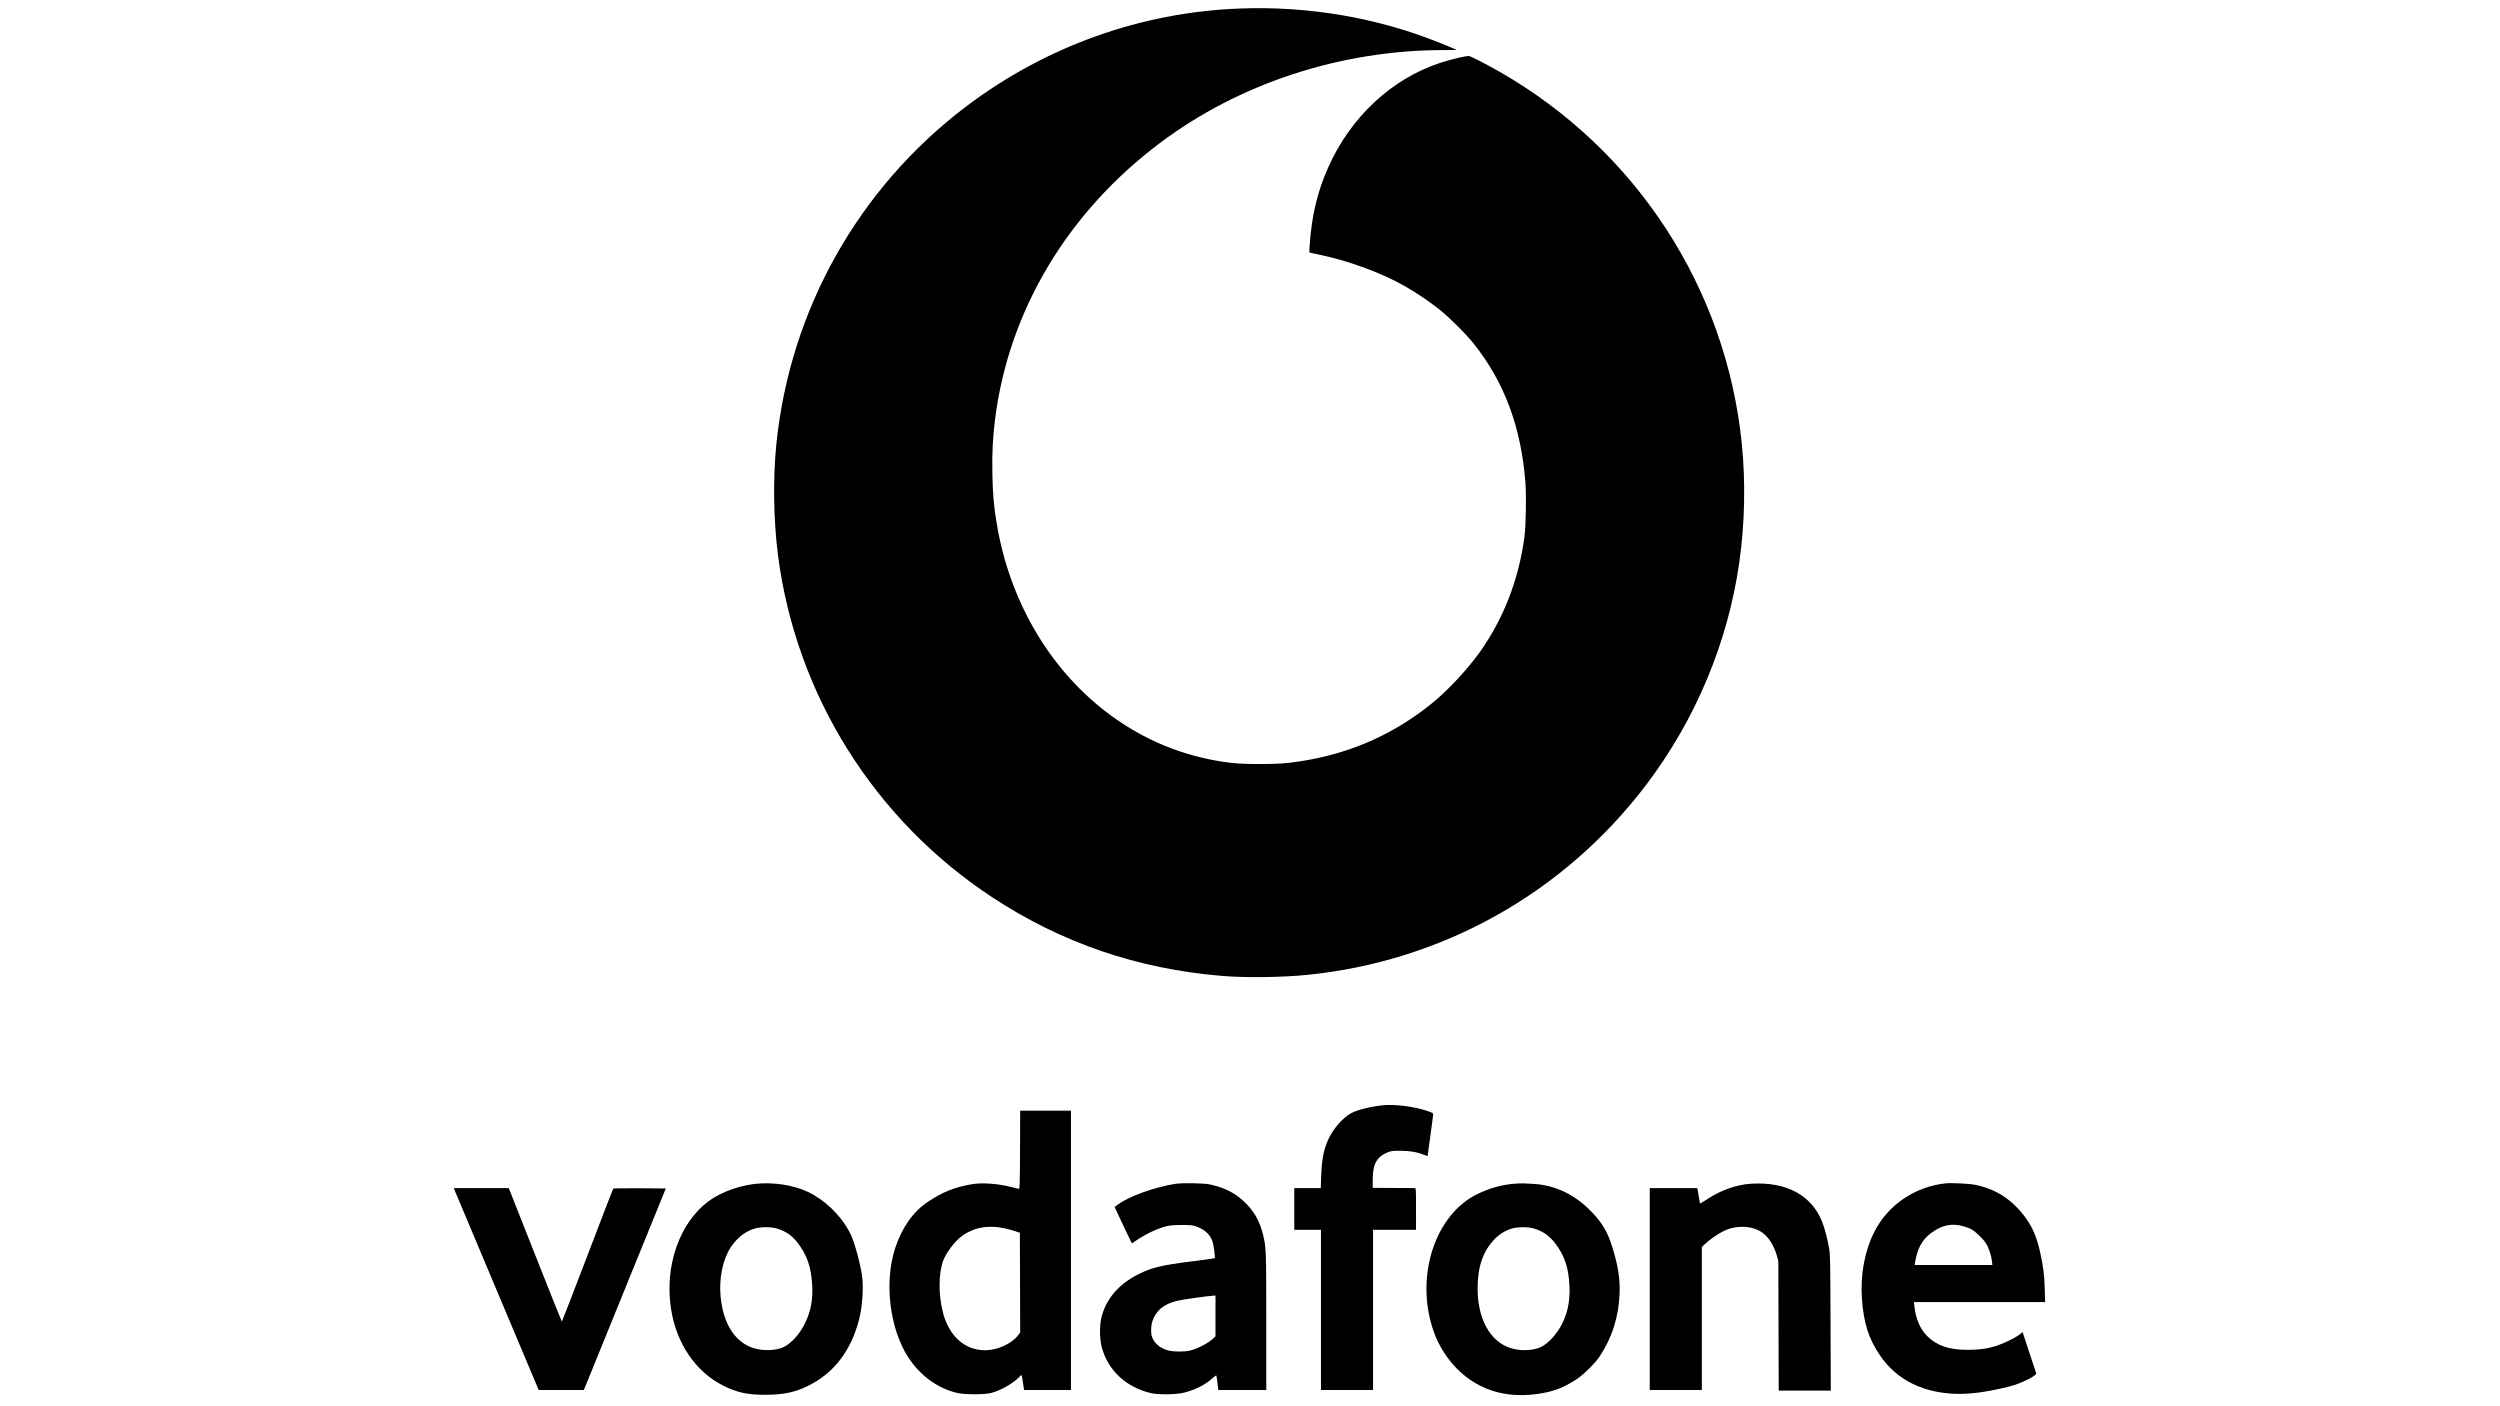
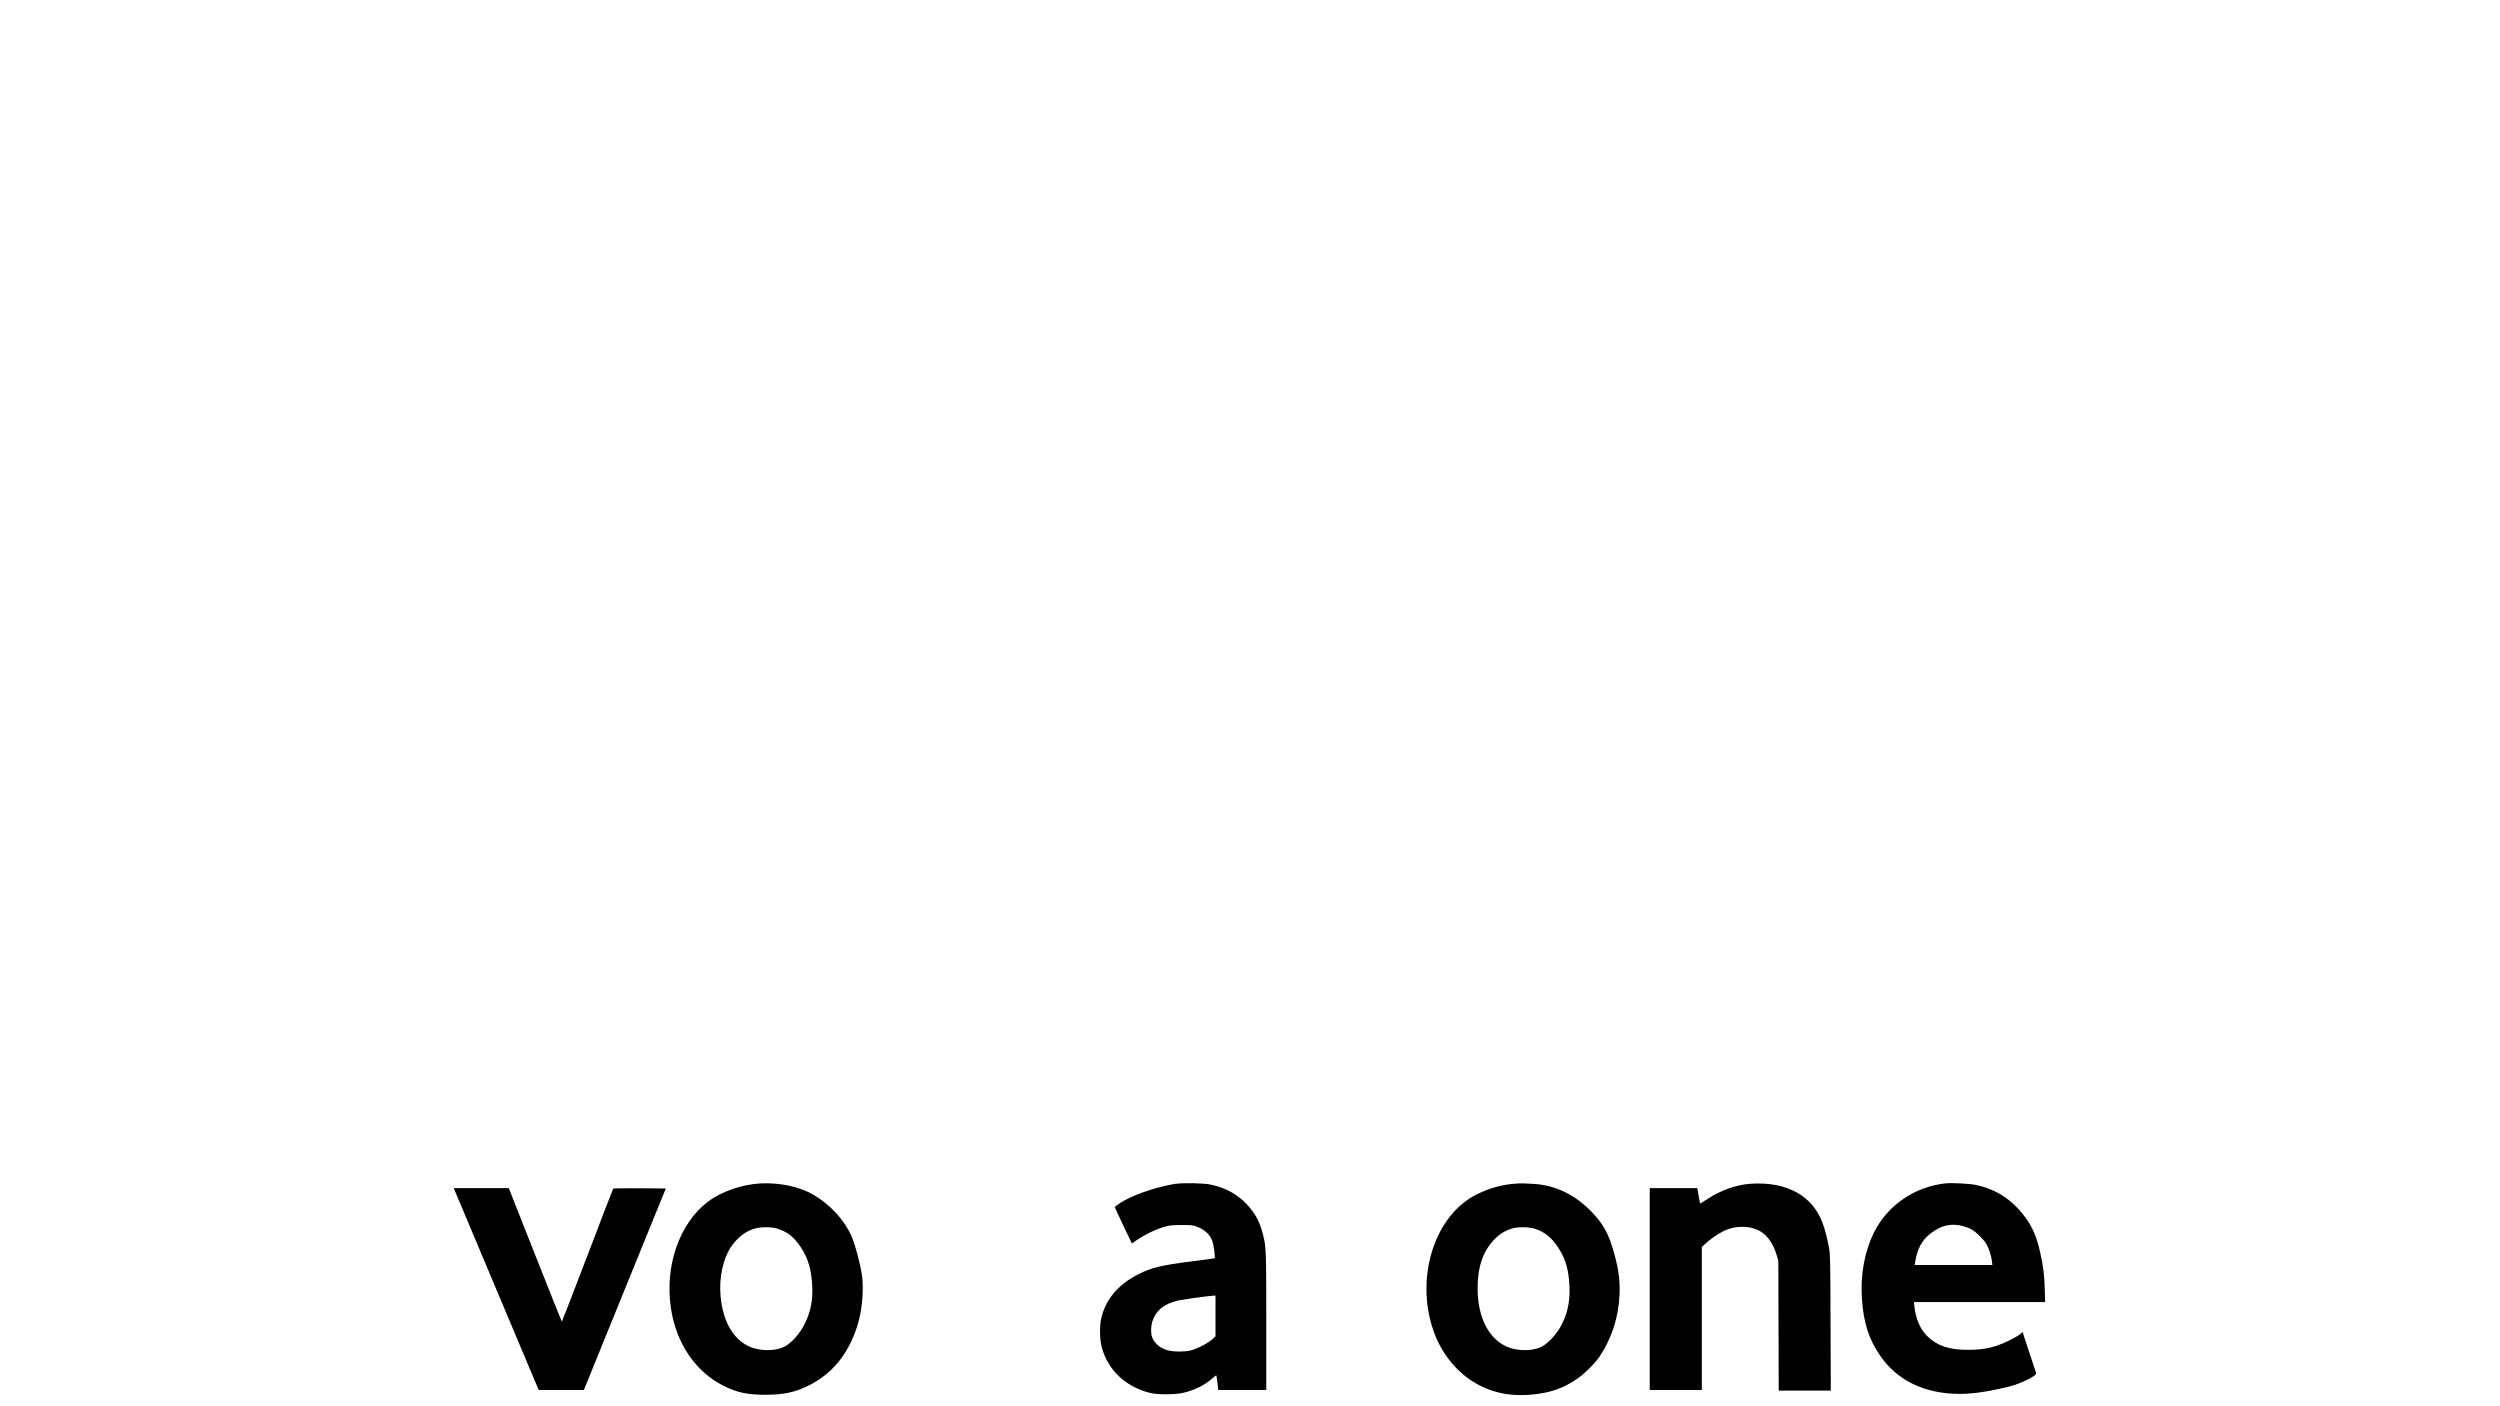
<svg xmlns="http://www.w3.org/2000/svg" version="1.0" width="3840pt" height="2160pt" viewBox="0 0 3840 2160" preserveAspectRatio="xMidYMid meet">
  <g transform="translate(0,2160) scale(0.1,-0.1)" fill="#000000" stroke="none">
-     <path d="M19038 21469 c-1521 -58 -2987 -585 -4208 -1512 -1648 -1252 -2696 -3120 -2905 -5177 -54 -535 -44 -1170 25 -1710 278 -2144 1482 -4065 3295 -5255 1064 -699 2226 -1097 3525 -1205 351 -30 929 -23 1310 16 2076 208 3949 1260 5209 2924 754 996 1247 2171 1425 3400 86 594 100 1241 40 1835 -241 2389 -1624 4513 -3719 5712 -216 123 -450 243 -475 243 -55 0 -289 -56 -440 -106 -746 -245 -1378 -836 -1719 -1606 -169 -381 -255 -746 -286 -1215 -6 -91 -6 -92 17 -97 13 -3 59 -12 103 -21 470 -96 981 -283 1350 -494 165 -94 383 -242 524 -354 154 -124 406 -374 524 -522 475 -594 733 -1288 798 -2145 15 -205 7 -663 -16 -830 -88 -655 -322 -1258 -688 -1770 -197 -275 -505 -603 -754 -801 -632 -504 -1344 -798 -2171 -896 -210 -25 -701 -25 -902 0 -718 89 -1364 357 -1934 801 -875 682 -1470 1721 -1660 2896 -42 259 -57 432 -63 735 -6 326 5 556 42 850 210 1663 1114 3175 2535 4241 1214 911 2758 1419 4335 1425 l220 1 -55 25 c-30 14 -131 56 -225 93 -957 382 -2002 559 -3057 519z" />
-     <path d="M21240 4623 c-181 -18 -386 -69 -484 -120 -134 -71 -290 -254 -363 -426 -65 -154 -91 -297 -100 -553 l-6 -174 -204 0 -203 0 0 -320 0 -320 205 0 205 0 0 -1230 0 -1230 400 0 400 0 0 1230 0 1230 330 0 330 0 0 320 c0 298 -1 320 -17 321 -10 0 -160 1 -333 2 l-315 2 0 130 c1 238 63 349 234 417 49 20 73 22 196 22 146 -1 251 -19 361 -63 l51 -20 42 302 c23 166 43 315 44 331 2 29 -1 31 -82 59 -205 71 -502 109 -691 90z" />
-     <path d="M15668 3938 c-3 -530 -5 -603 -18 -599 -8 1 -55 13 -105 26 -217 55 -455 73 -620 45 -259 -44 -450 -120 -673 -270 -226 -151 -394 -389 -500 -705 -176 -527 -87 -1253 206 -1695 185 -278 458 -473 752 -537 121 -26 415 -25 515 1 140 37 332 144 420 235 21 23 42 41 46 41 3 0 11 -42 18 -92 6 -51 14 -103 17 -115 l4 -23 360 0 360 0 0 2145 0 2145 -390 0 -390 0 -2 -602z m-245 -1203 c42 -8 113 -28 159 -43 l83 -27 3 -767 2 -766 -39 -50 c-99 -125 -316 -222 -498 -222 -317 0 -560 220 -652 590 -69 276 -65 598 9 793 44 115 173 287 275 364 181 137 404 181 658 128z" />
    <path d="M11690 3423 c-285 -13 -604 -122 -812 -278 -442 -332 -671 -988 -572 -1642 80 -535 377 -973 804 -1187 207 -104 372 -140 635 -140 282 0 457 35 660 134 399 194 662 533 789 1016 53 204 73 501 46 684 -27 184 -104 473 -162 604 -107 245 -326 483 -583 634 -210 123 -507 188 -805 175z m246 -694 c132 -41 222 -102 304 -204 155 -194 221 -385 236 -675 11 -219 -23 -394 -111 -575 -78 -163 -213 -312 -331 -367 -123 -58 -330 -61 -478 -9 -276 97 -451 381 -488 793 -25 274 34 561 154 746 99 151 230 253 378 293 95 26 249 25 336 -2z" />
    <path d="M18045 3415 c-311 -50 -701 -190 -862 -309 l-62 -45 38 -83 c85 -184 223 -473 226 -476 2 -2 24 12 49 32 66 50 228 140 319 176 158 63 216 74 397 74 145 0 172 -3 224 -22 129 -48 208 -119 246 -220 21 -56 49 -256 38 -268 -4 -3 -164 -26 -356 -49 -455 -57 -613 -95 -816 -197 -311 -156 -508 -391 -572 -683 -27 -124 -23 -313 9 -438 93 -352 369 -612 749 -704 113 -28 393 -25 511 5 174 43 322 118 435 218 33 30 63 51 65 47 3 -5 10 -56 17 -115 l13 -108 368 0 369 0 0 1035 c0 1107 -2 1160 -50 1352 -49 194 -121 329 -244 460 -151 160 -323 255 -561 308 -101 23 -432 29 -550 10z m625 -2028 l0 -313 -32 -31 c-79 -74 -246 -161 -359 -188 -91 -21 -258 -20 -342 4 -119 33 -207 108 -243 208 -19 55 -17 161 5 232 52 167 173 269 381 321 74 18 486 76 563 79 l27 1 0 -313z" />
    <path d="M23275 3419 c-199 -14 -389 -66 -581 -159 -654 -316 -963 -1271 -677 -2099 109 -317 324 -598 589 -771 293 -190 628 -256 1023 -199 233 34 389 93 590 226 106 70 280 241 348 343 194 289 297 615 310 975 8 226 -24 428 -113 713 -70 226 -154 369 -313 534 -254 265 -555 412 -888 433 -154 10 -186 11 -288 4z m291 -690 c157 -48 266 -135 369 -293 97 -148 145 -290 164 -485 28 -273 -4 -482 -105 -684 -79 -158 -213 -304 -327 -358 -126 -59 -331 -63 -481 -10 -305 107 -490 450 -490 911 0 335 85 579 265 761 82 82 173 135 279 163 86 23 244 20 326 -5z" />
    <path d="M26895 3418 c-221 -14 -462 -99 -667 -234 -62 -41 -113 -72 -115 -70 -2 2 -10 45 -18 97 -8 52 -17 104 -20 117 l-5 22 -365 0 -365 0 0 -1550 0 -1550 400 0 400 0 0 1098 0 1098 43 41 c68 66 202 160 290 203 188 93 422 88 580 -12 105 -67 193 -201 239 -364 l23 -79 3 -997 3 -998 400 0 400 0 -4 1037 c-3 936 -5 1048 -21 1142 -24 141 -67 309 -105 406 -160 416 -552 627 -1096 593z" />
    <path d="M29885 3424 c-477 -52 -892 -336 -1100 -754 -146 -292 -213 -661 -185 -1029 26 -362 103 -603 273 -855 261 -389 689 -596 1228 -596 214 0 454 37 772 116 167 42 416 165 403 200 -3 7 -51 152 -107 323 l-102 311 -29 -25 c-47 -40 -144 -93 -255 -141 -190 -81 -335 -108 -568 -107 -284 1 -464 63 -616 213 -104 103 -174 266 -194 453 l-7 67 1007 0 1008 0 -6 203 c-6 216 -20 330 -68 551 -52 239 -119 396 -230 547 -204 275 -451 436 -769 500 -93 19 -365 32 -455 23z m266 -657 c47 -13 106 -35 132 -50 68 -40 174 -142 219 -211 44 -68 83 -184 94 -274 l7 -62 -597 0 -597 0 6 38 c37 216 105 344 240 447 164 126 315 160 496 112z" />
    <path d="M6985 3313 c9 -21 302 -719 652 -1550 l637 -1513 347 0 347 0 46 112 c25 62 309 759 629 1548 l584 1435 -401 3 c-220 1 -403 -1 -407 -5 -4 -5 -182 -466 -395 -1025 -214 -560 -391 -1018 -394 -1018 -3 0 -187 461 -410 1025 l-405 1025 -423 0 -422 0 15 -37z" />
  </g>
</svg>